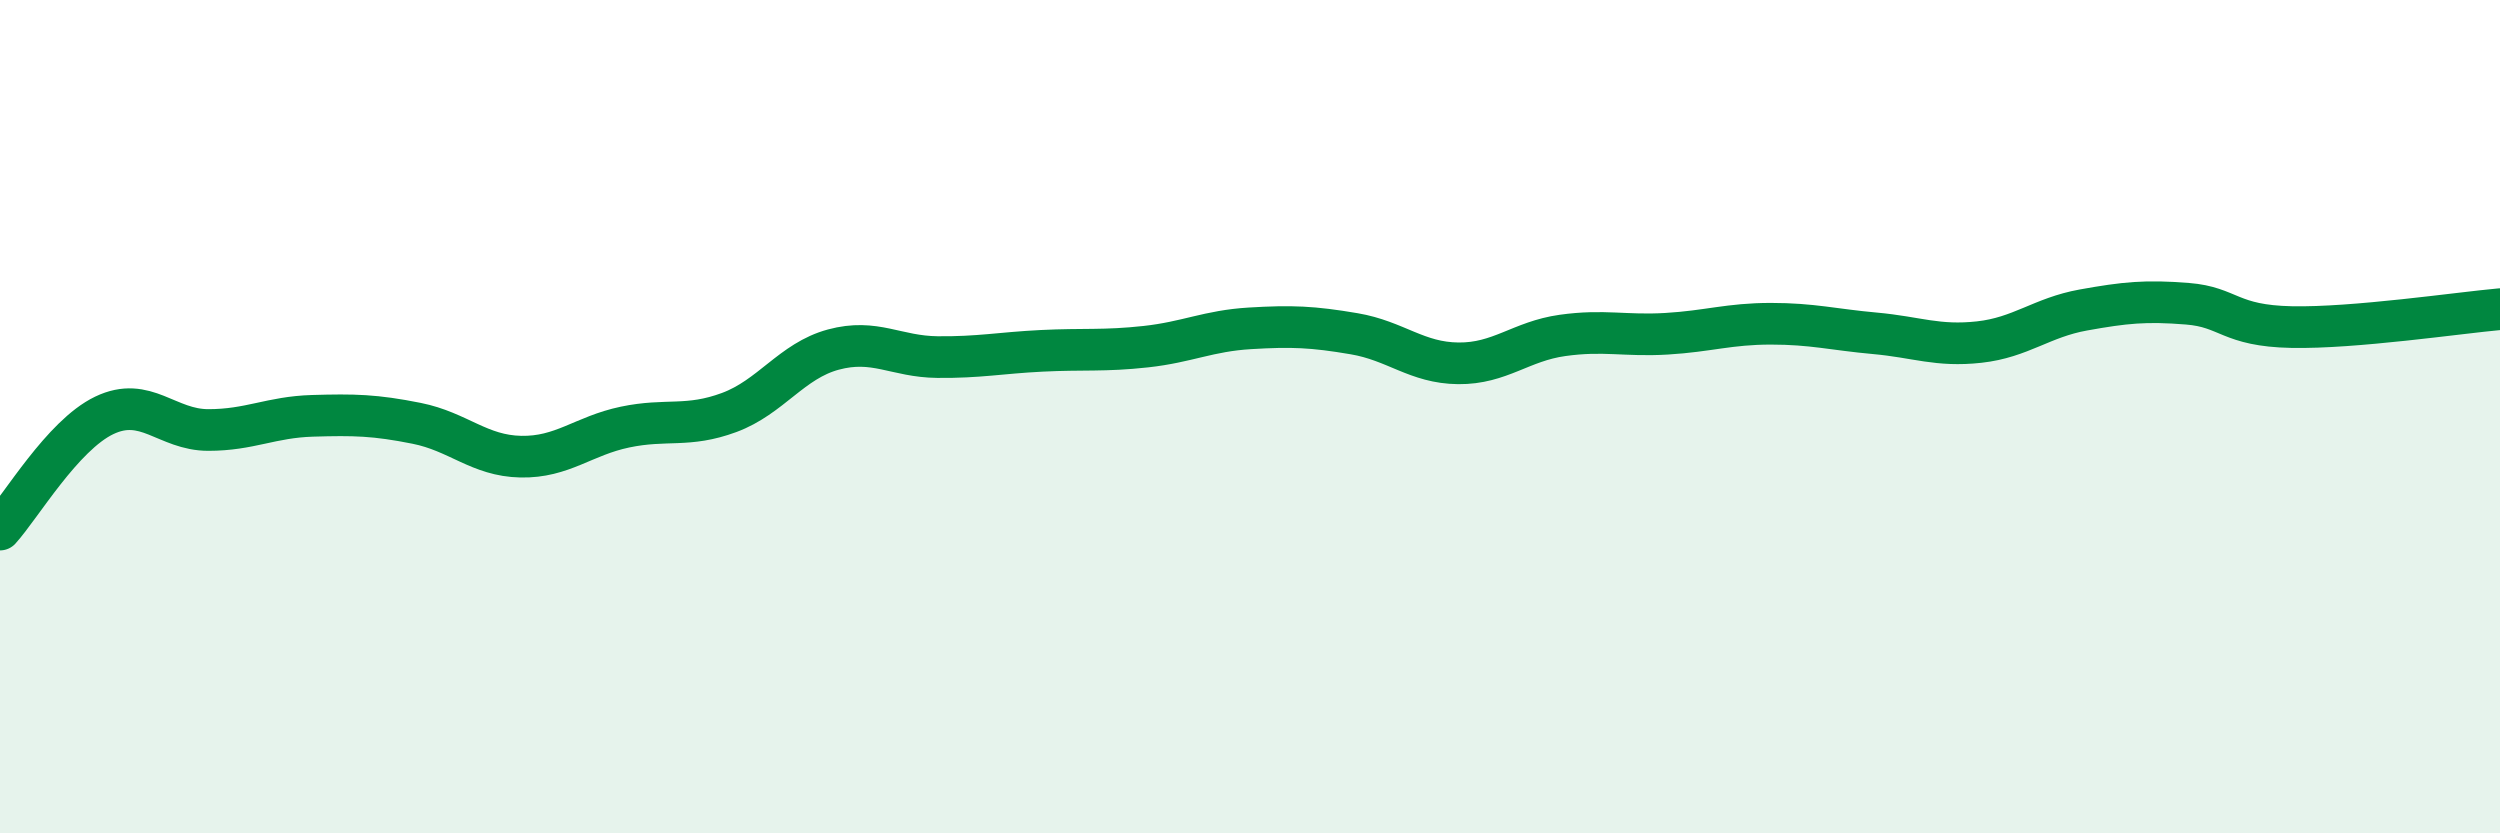
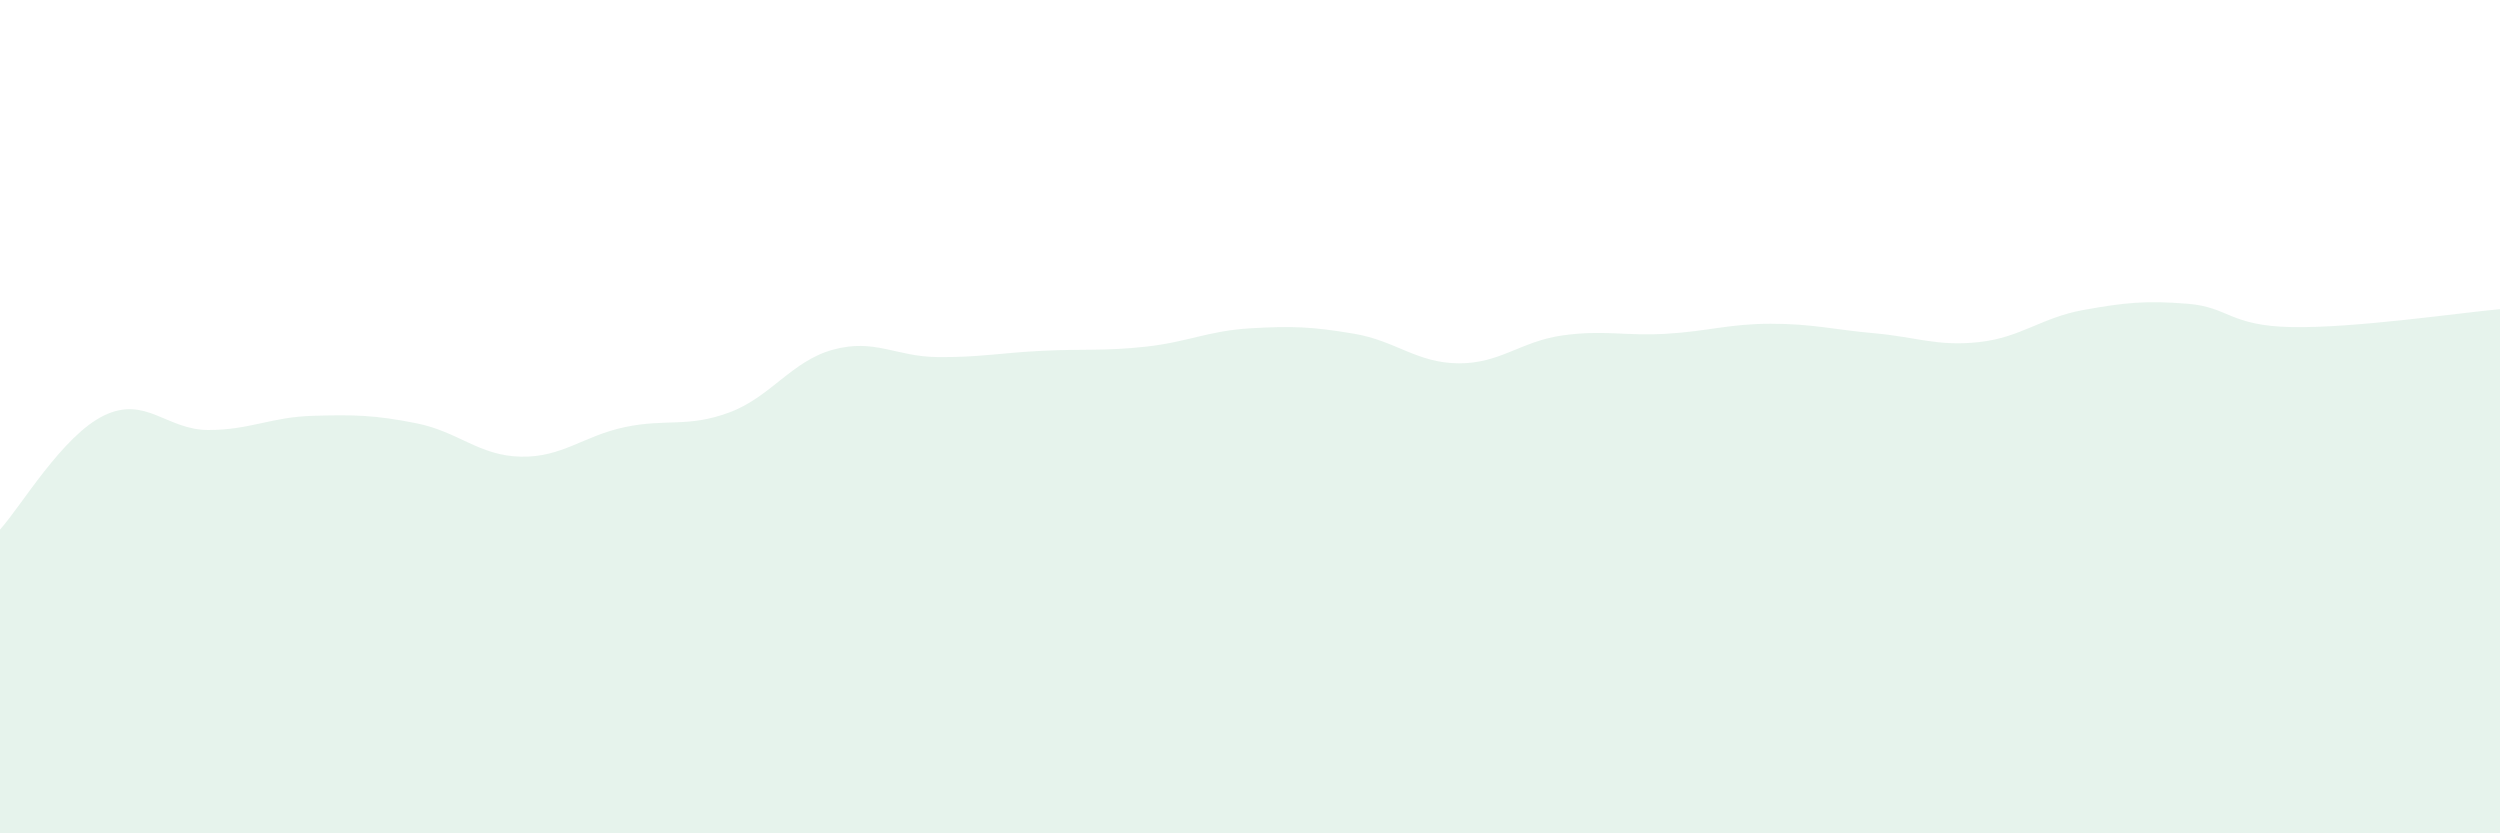
<svg xmlns="http://www.w3.org/2000/svg" width="60" height="20" viewBox="0 0 60 20">
  <path d="M 0,12.71 C 0.5,12.16 1.5,10.45 2.5,9.97 C 3.5,9.49 4,10.32 5,10.32 C 6,10.32 6.5,10.01 7.5,9.98 C 8.5,9.95 9,9.96 10,10.16 C 11,10.36 11.5,10.94 12.5,10.96 C 13.5,10.98 14,10.46 15,10.25 C 16,10.04 16.5,10.27 17.5,9.9 C 18.5,9.53 19,8.66 20,8.39 C 21,8.12 21.5,8.56 22.5,8.57 C 23.5,8.58 24,8.47 25,8.42 C 26,8.37 26.5,8.43 27.5,8.32 C 28.5,8.21 29,7.94 30,7.88 C 31,7.82 31.5,7.84 32.5,8.01 C 33.5,8.18 34,8.71 35,8.72 C 36,8.73 36.5,8.19 37.5,8.05 C 38.5,7.91 39,8.07 40,8.01 C 41,7.95 41.5,7.77 42.5,7.77 C 43.5,7.77 44,7.91 45,8 C 46,8.09 46.5,8.32 47.5,8.21 C 48.5,8.1 49,7.62 50,7.44 C 51,7.26 51.5,7.21 52.5,7.29 C 53.5,7.37 53.5,7.82 55,7.85 C 56.5,7.88 59,7.51 60,7.42L60 20L0 20Z" fill="#008740" opacity="0.1" stroke-linecap="round" stroke-linejoin="round" />
-   <path d="M 0,12.71 C 0.5,12.16 1.5,10.45 2.5,9.97 C 3.5,9.49 4,10.32 5,10.32 C 6,10.32 6.5,10.01 7.5,9.98 C 8.5,9.95 9,9.96 10,10.16 C 11,10.36 11.5,10.94 12.5,10.96 C 13.5,10.98 14,10.46 15,10.25 C 16,10.04 16.5,10.27 17.5,9.9 C 18.5,9.53 19,8.66 20,8.39 C 21,8.12 21.5,8.56 22.5,8.57 C 23.5,8.58 24,8.47 25,8.42 C 26,8.37 26.5,8.43 27.5,8.32 C 28.5,8.21 29,7.94 30,7.88 C 31,7.82 31.5,7.84 32.5,8.01 C 33.5,8.18 34,8.71 35,8.72 C 36,8.73 36.5,8.19 37.5,8.05 C 38.5,7.91 39,8.07 40,8.01 C 41,7.95 41.5,7.77 42.5,7.77 C 43.5,7.77 44,7.91 45,8 C 46,8.09 46.5,8.32 47.5,8.21 C 48.5,8.1 49,7.62 50,7.44 C 51,7.26 51.5,7.21 52.5,7.29 C 53.5,7.37 53.5,7.82 55,7.85 C 56.5,7.88 59,7.51 60,7.42" stroke="#008740" stroke-width="1" fill="none" stroke-linecap="round" stroke-linejoin="round" />
</svg>